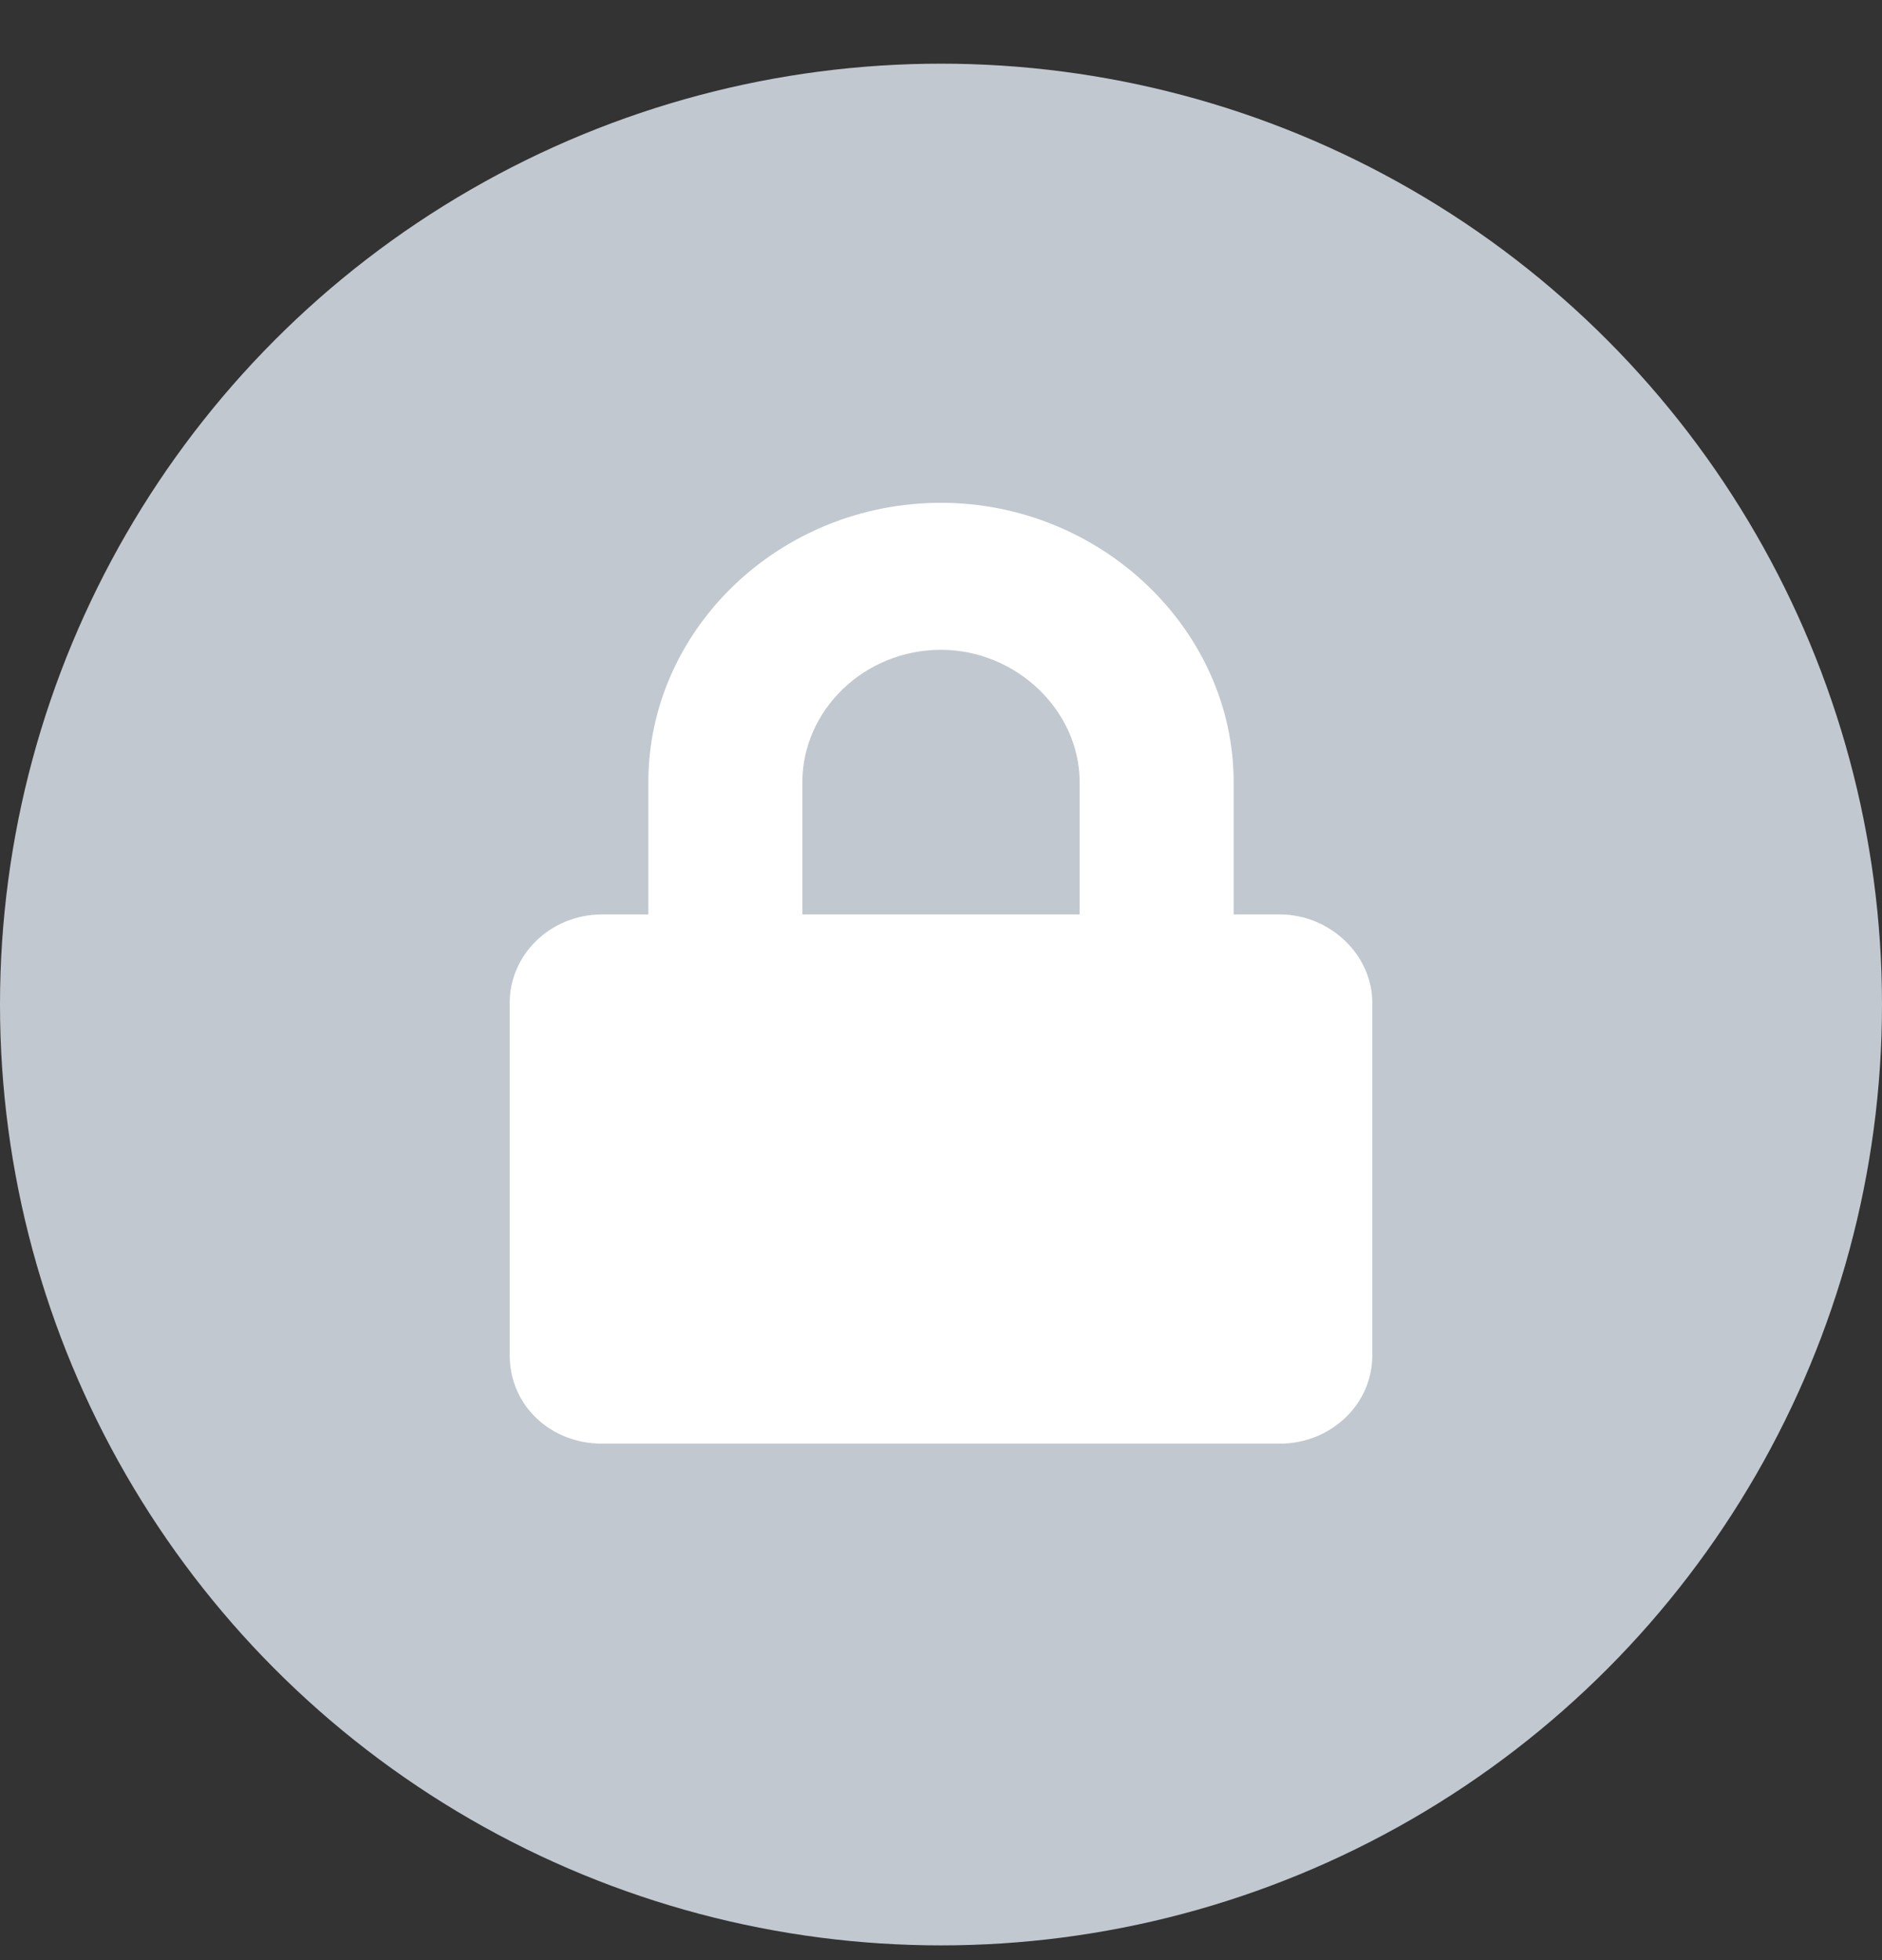
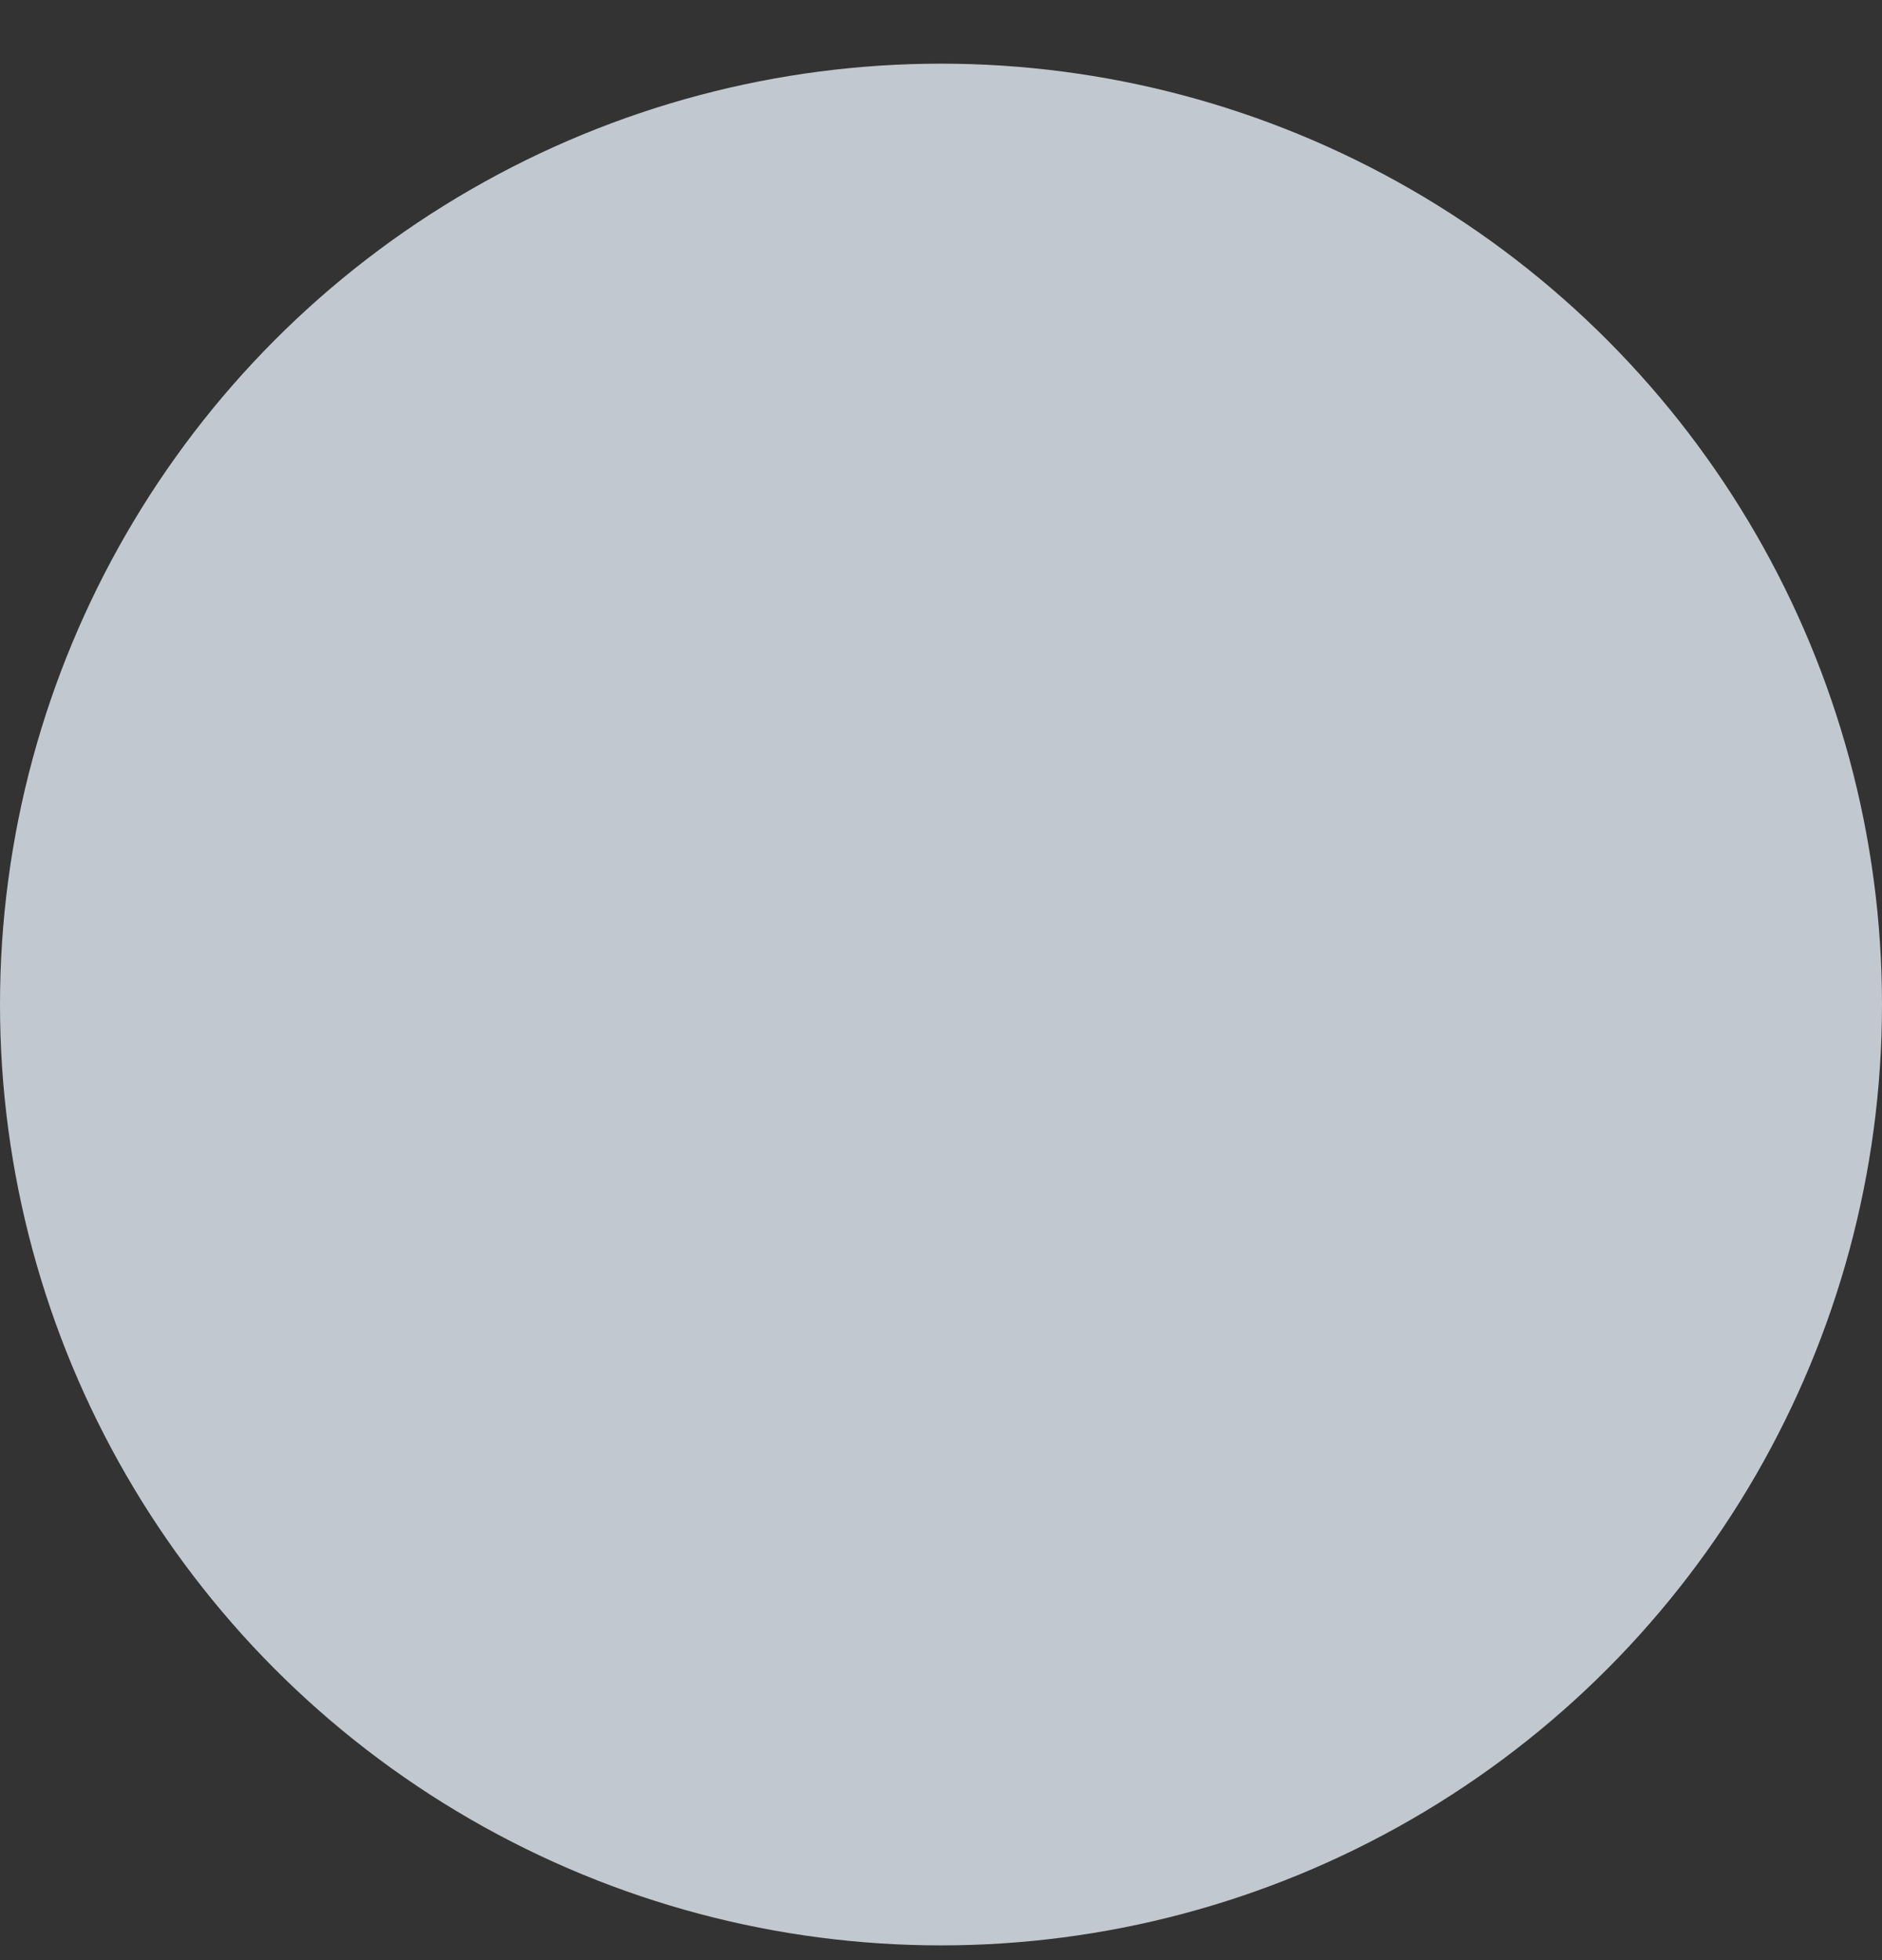
<svg xmlns="http://www.w3.org/2000/svg" width="24" height="25" viewBox="0 0 24 25" fill="none">
  <rect x="0" y="0" width="24" height="25" fill="#333333" stroke="none" />
  <circle cx="12" cy="12.812" r="12" fill="#C2C8CF" />
-   <path d="M16.321 11.663C16.96 11.663 17.5 12.179 17.5 12.788V17.288C17.5 17.921 16.96 18.413 16.321 18.413H7.679C7.016 18.413 6.5 17.921 6.5 17.288V12.788C6.5 12.179 7.016 11.663 7.679 11.663H8.268V9.976C8.268 8.03 9.938 6.413 12 6.413C14.038 6.413 15.732 8.03 15.732 9.976V11.663H16.321ZM13.768 11.663V9.976C13.768 9.062 12.958 8.288 12 8.288C11.018 8.288 10.232 9.062 10.232 9.976V11.663H13.768Z" fill="white" />
</svg>